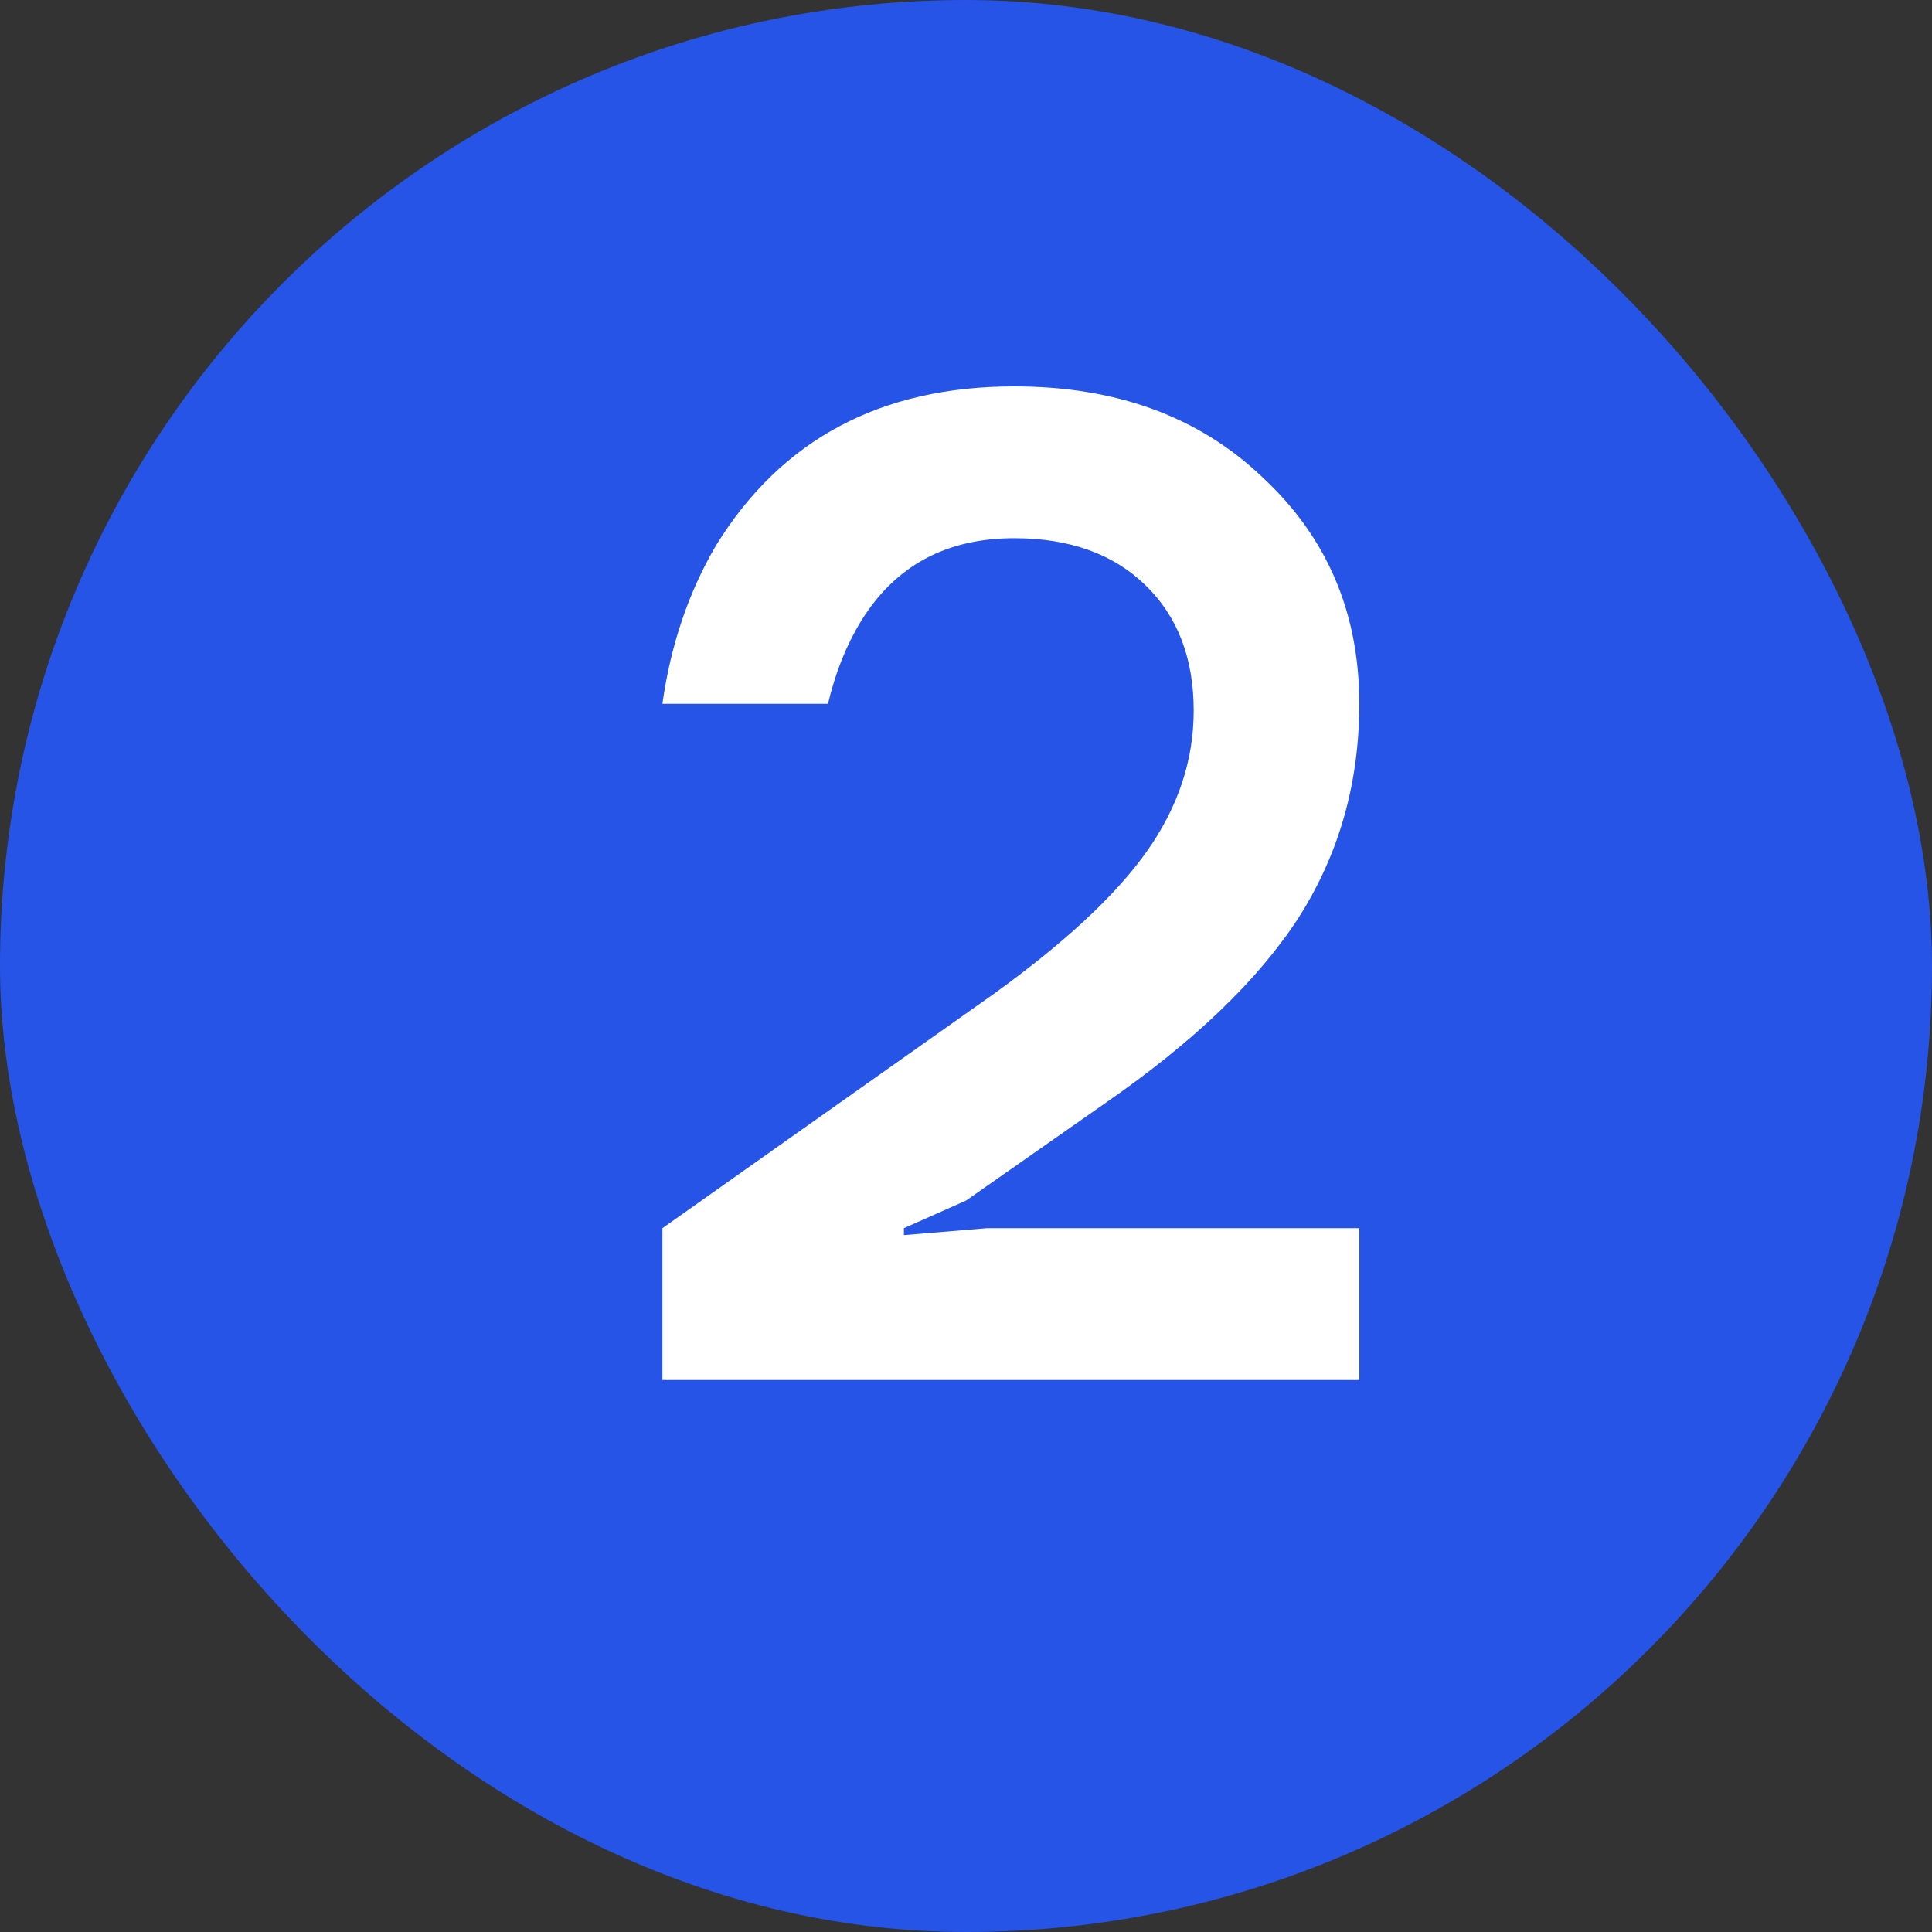
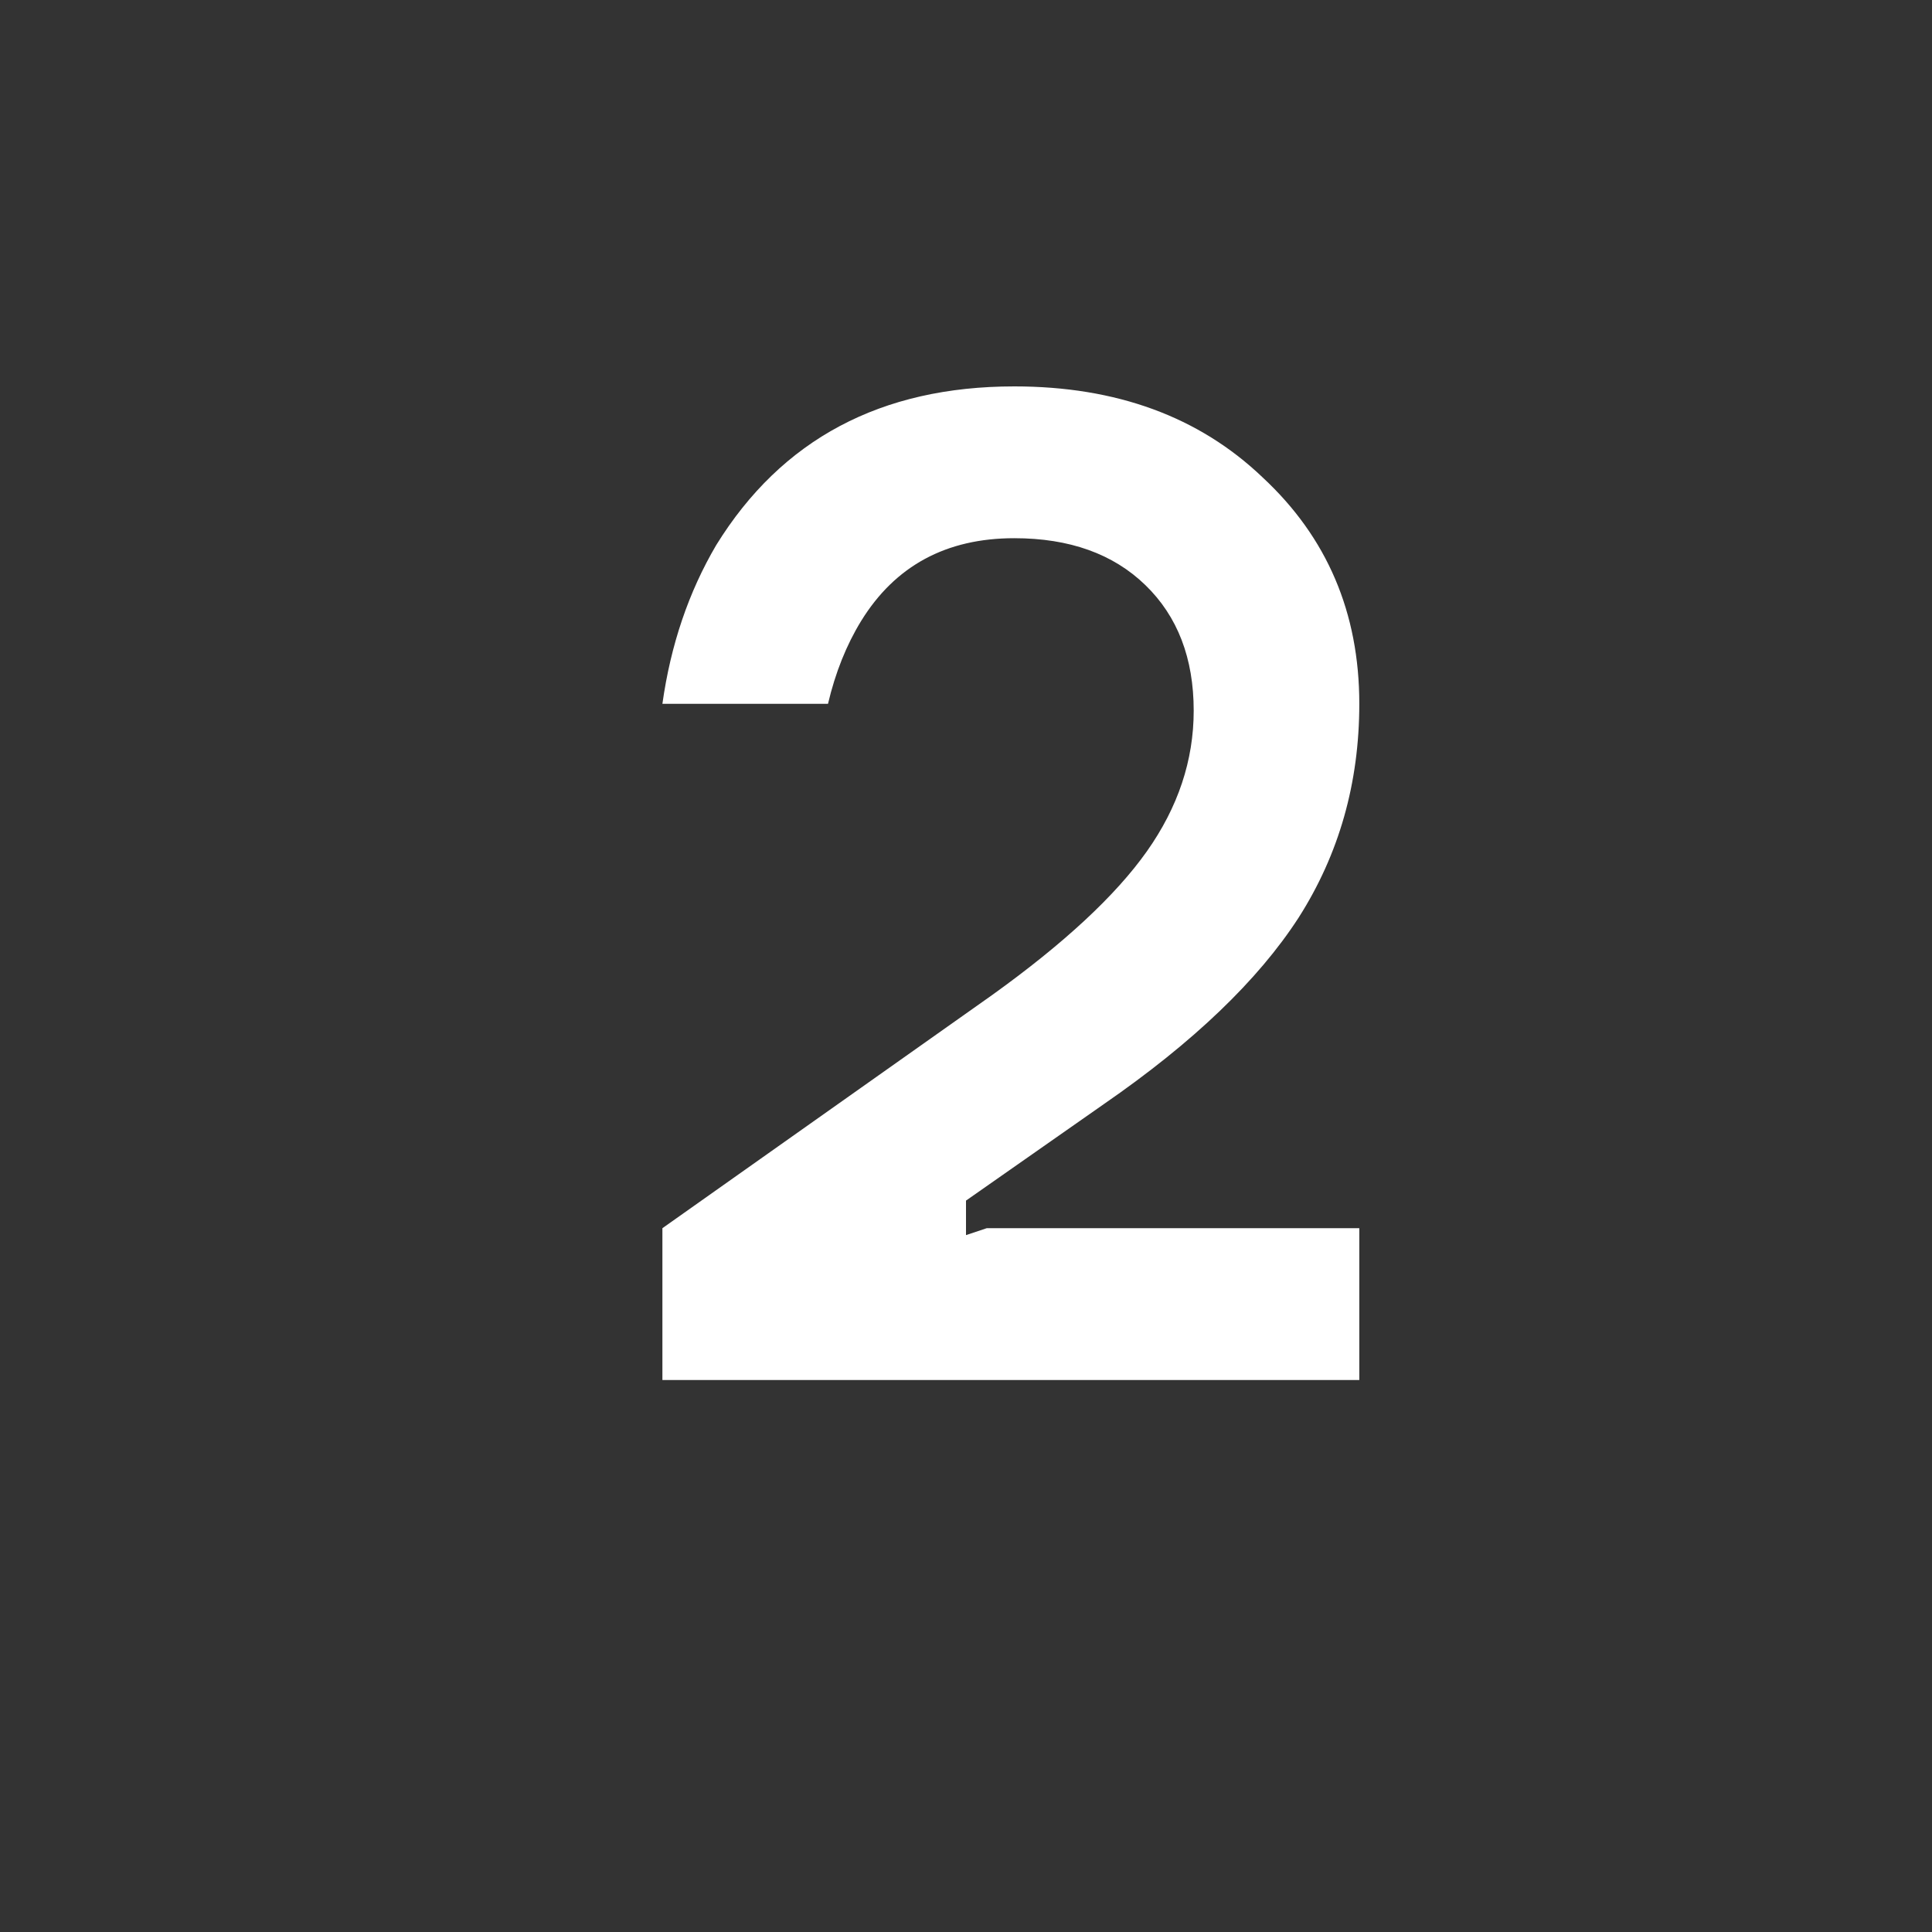
<svg xmlns="http://www.w3.org/2000/svg" width="28" height="28" viewBox="0 0 28 28" fill="none">
  <rect x="0" y="0" width="28" height="28" fill="#333333" stroke="none" />
-   <rect width="28" height="28" rx="14" fill="#2554E7" />
-   <path d="M9.6 20V17.8L14.38 14.42C15.42 13.673 16.167 12.98 16.62 12.34C17.073 11.7 17.3 11.02 17.3 10.3C17.3 9.54 17.067 8.933 16.6 8.48C16.133 8.027 15.5 7.8 14.7 7.8C13.713 7.8 12.973 8.2 12.48 9C12.267 9.347 12.107 9.747 12 10.2H9.6C9.72 9.347 9.98 8.58 10.38 7.9C11.327 6.367 12.767 5.6 14.7 5.6C16.18 5.6 17.38 6.04 18.3 6.92C19.233 7.787 19.7 8.88 19.7 10.2C19.7 11.347 19.407 12.38 18.82 13.3C18.233 14.207 17.293 15.107 16 16L14 17.4L13.1 17.8V17.9L14.3 17.8H19.7V20H9.6Z" fill="white" />
+   <path d="M9.6 20V17.8L14.38 14.42C15.42 13.673 16.167 12.98 16.62 12.34C17.073 11.7 17.3 11.02 17.3 10.3C17.3 9.54 17.067 8.933 16.6 8.48C16.133 8.027 15.5 7.8 14.7 7.8C13.713 7.8 12.973 8.2 12.48 9C12.267 9.347 12.107 9.747 12 10.2H9.6C9.72 9.347 9.98 8.58 10.38 7.9C11.327 6.367 12.767 5.6 14.7 5.6C16.18 5.6 17.38 6.04 18.3 6.92C19.233 7.787 19.7 8.88 19.7 10.2C19.7 11.347 19.407 12.38 18.82 13.3C18.233 14.207 17.293 15.107 16 16L14 17.4V17.9L14.3 17.8H19.7V20H9.6Z" fill="white" />
</svg>